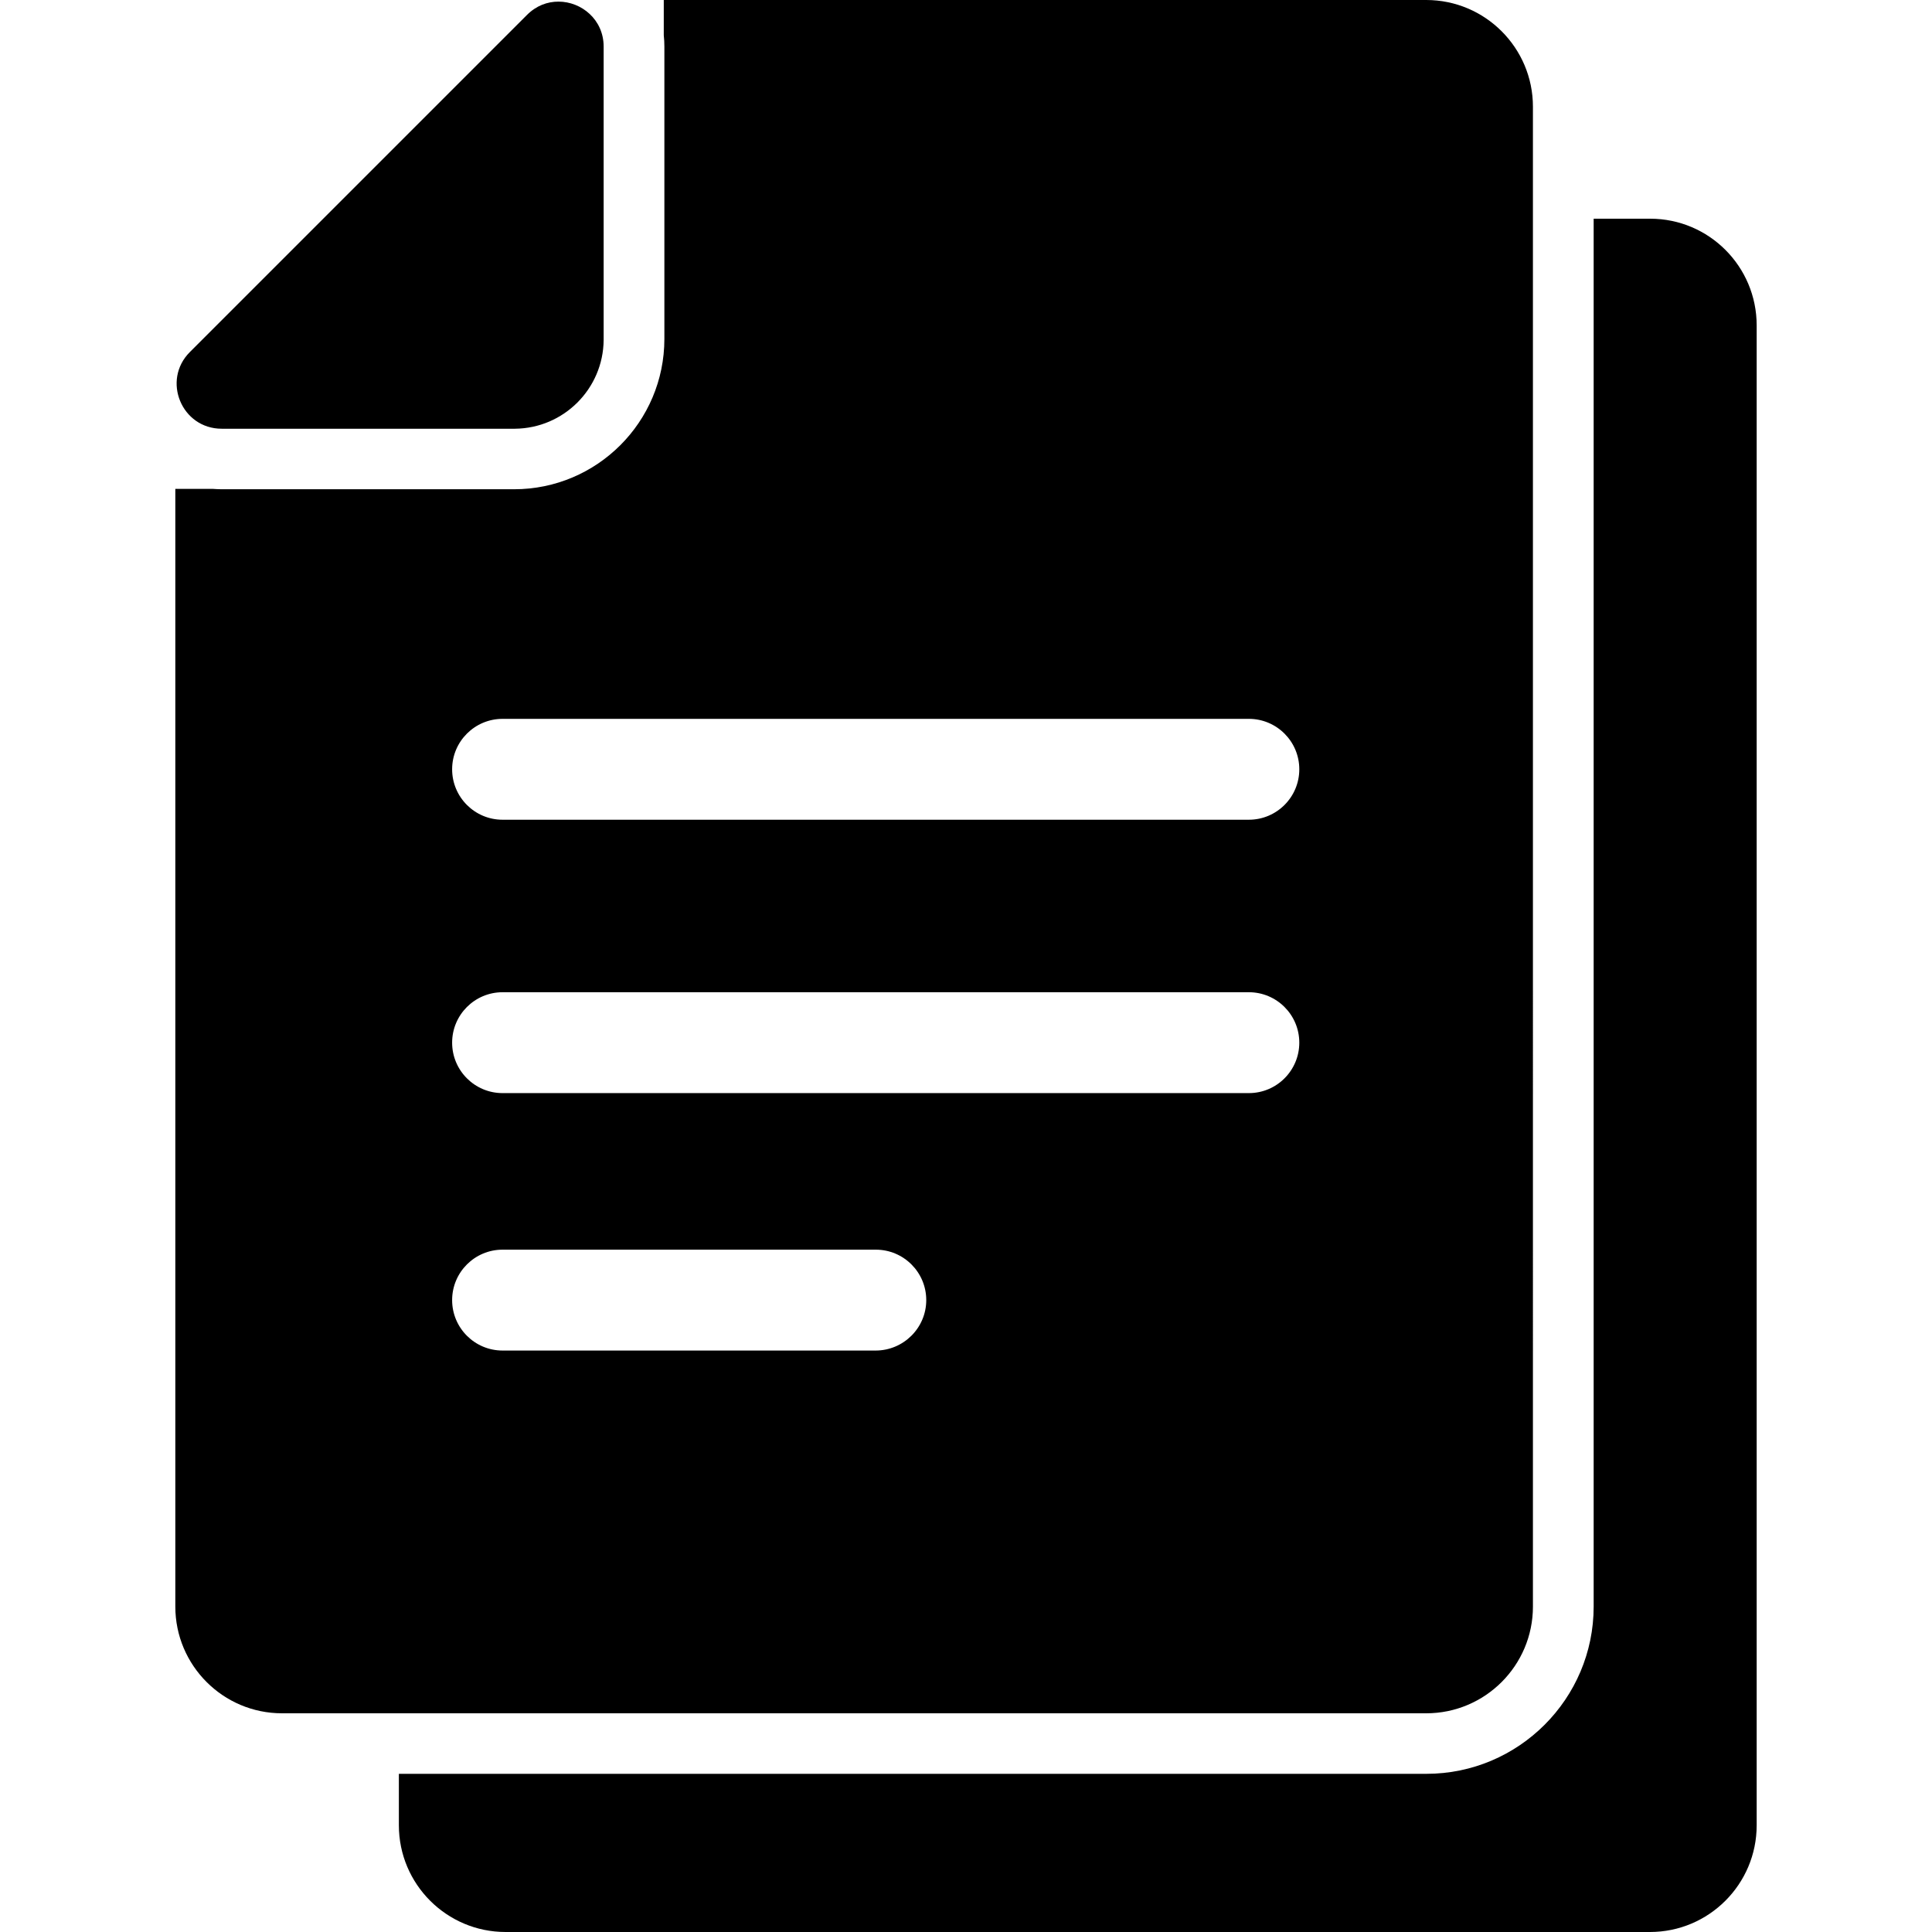
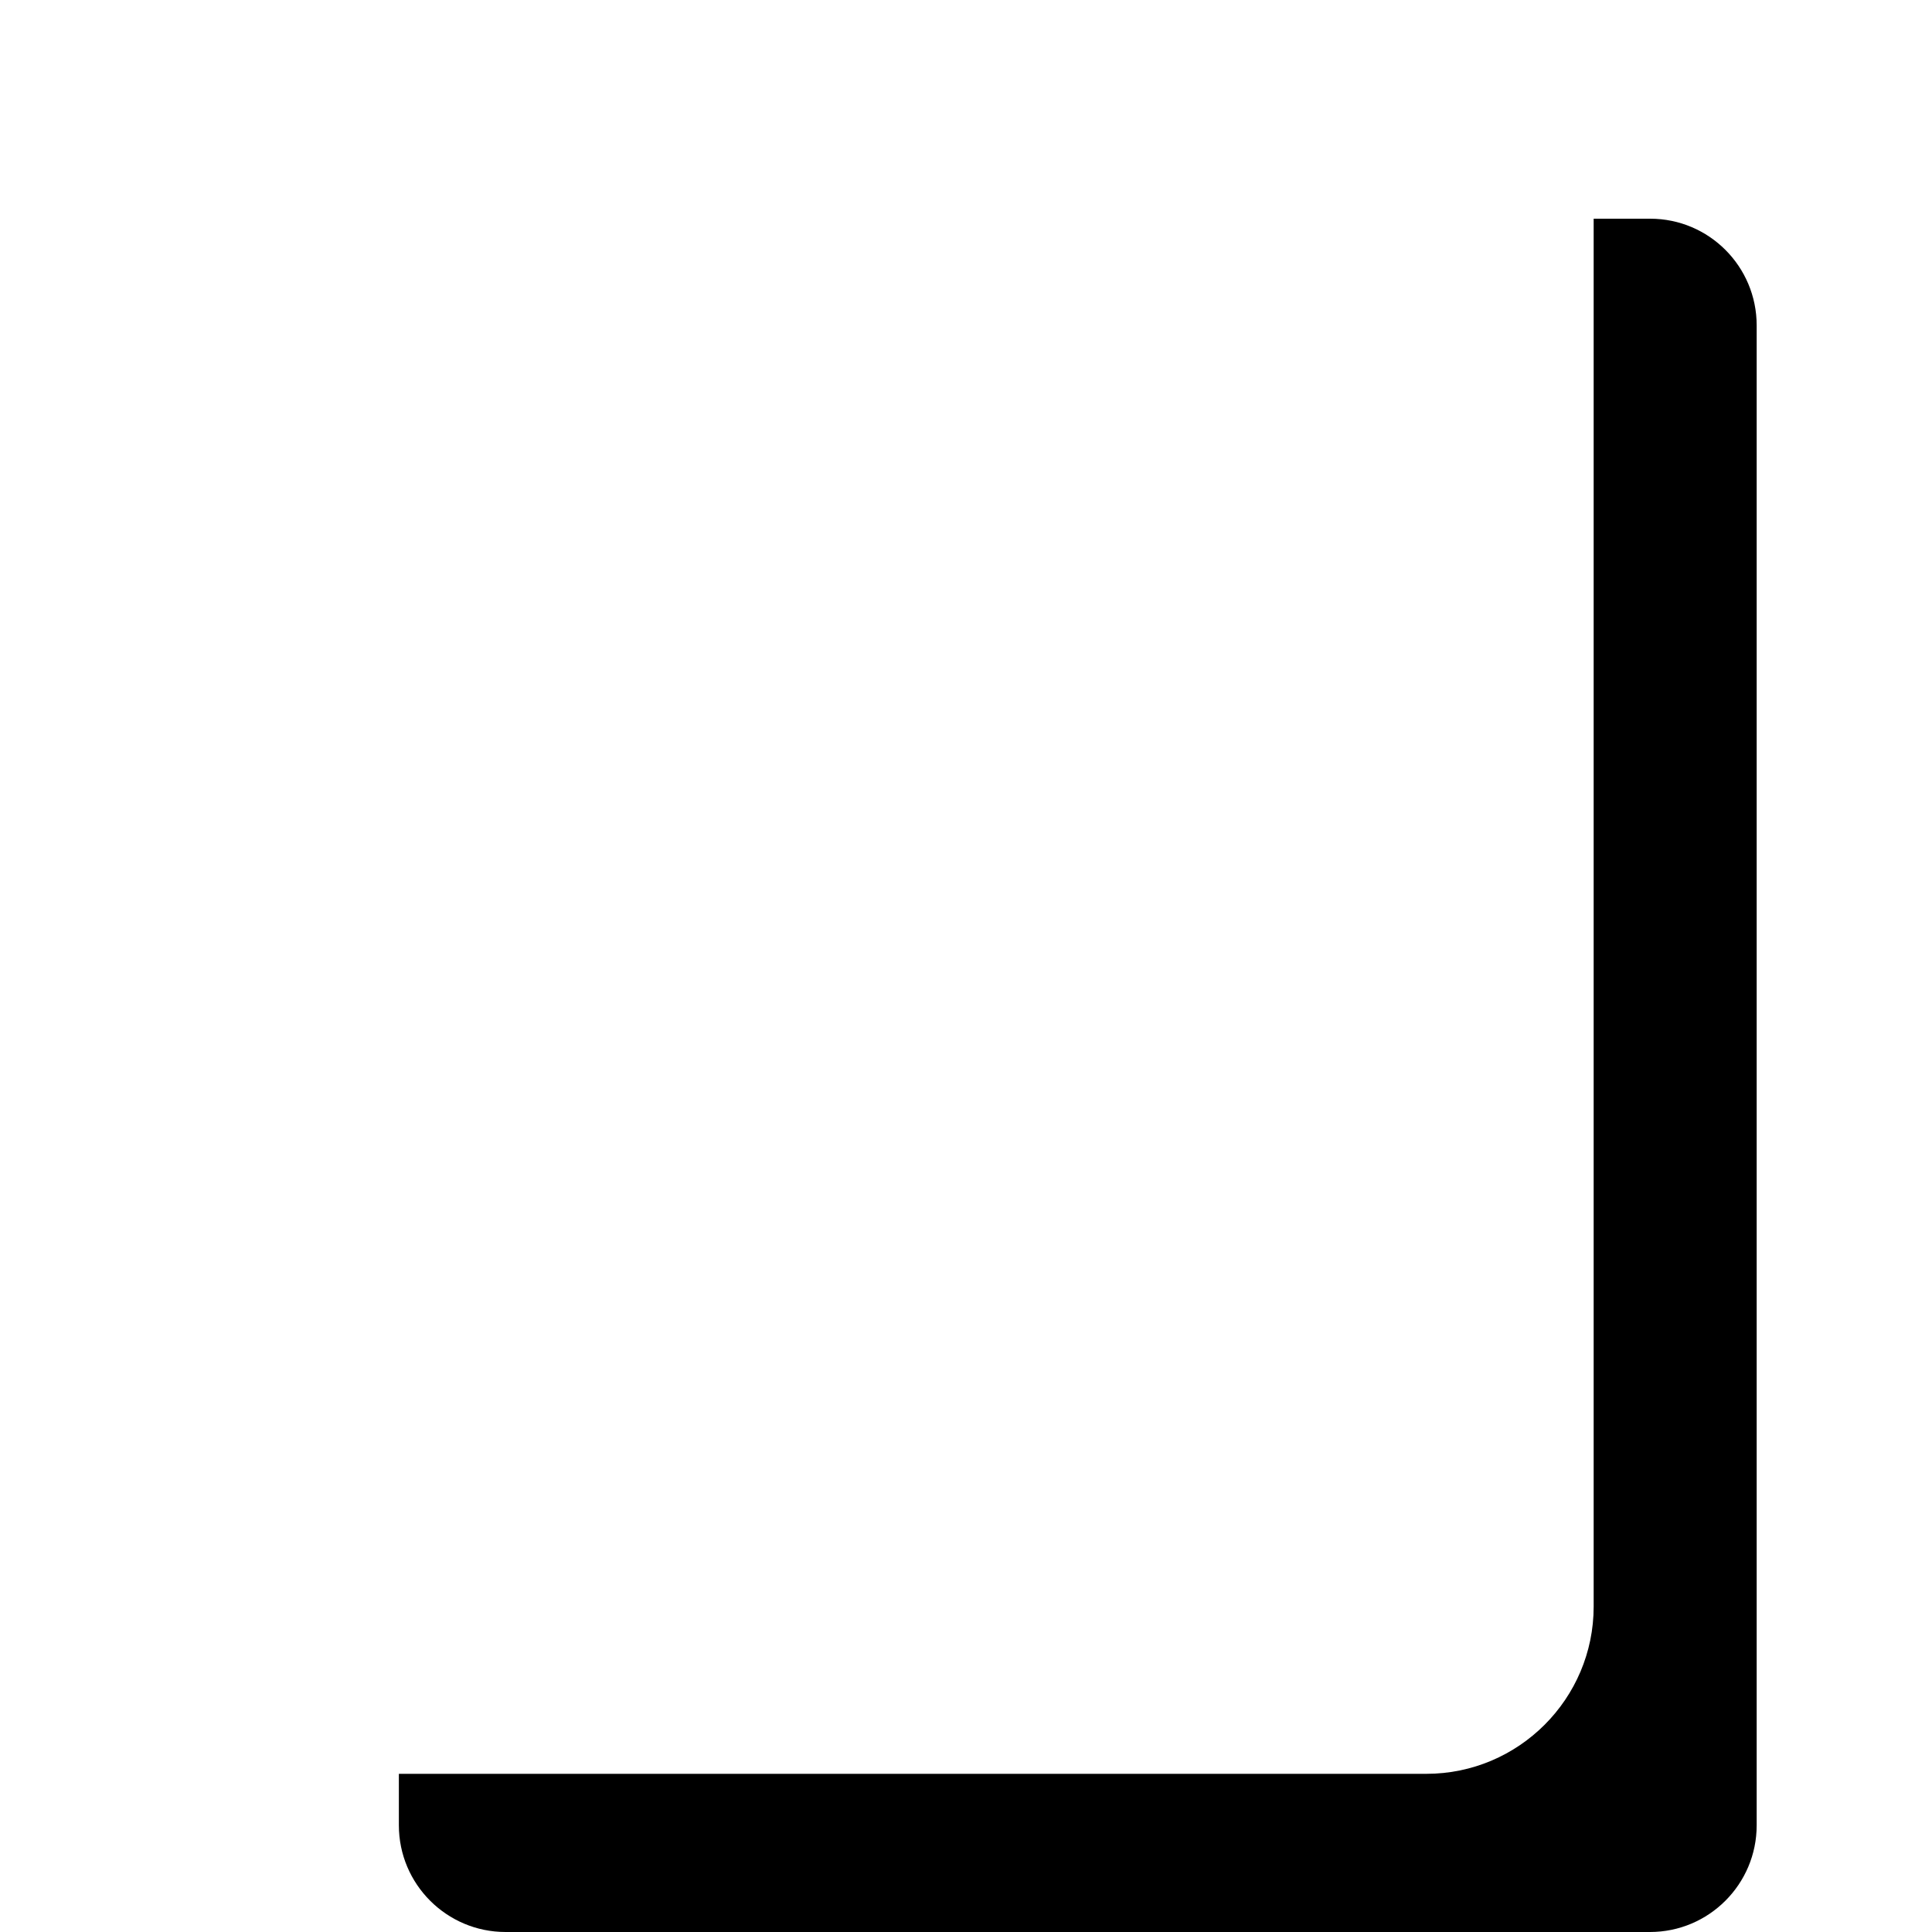
<svg xmlns="http://www.w3.org/2000/svg" version="1.1" width="512" height="512" x="0" y="0" viewBox="0 0 957.599 957.6" style="enable-background:new 0 0 512 512" xml:space="preserve">
  <g>
    <path d="M817.9 108.4h-28v687.901c0 45.699-37.2 82.898-82.899 82.898H197.7v25.5c0 29.201 23.7 52.9 52.9 52.9h567.2c29.2 0 52.899-23.699 52.899-52.9V161.3c.001-29.2-23.599-52.9-52.799-52.9z" fill="#000000" opacity="1" data-original="#000000" />
-     <path d="M423.3 849.199h283.6c29.2 0 52.9-23.699 52.9-52.898V52.9c0-29.2-23.7-52.9-52.9-52.9H329v17.5c.199 1.8.3 3.7.3 5.6V168c0 41.1-33.4 74.5-74.5 74.5H109.9c-1.5 0-3.1-.1-4.6-.2H86.9v554.001c0 29.199 23.7 52.898 52.9 52.898h283.5zM434 669.4H249.1c-13.8 0-25-11.201-25-25 0-13.801 11.2-25 25-25h185c13.8 0 25 11.199 25 25 0 13.799-11.3 25-25.1 25zm185-127.599H249.1c-13.8 0-25-11.201-25-25 0-13.801 11.2-25 25-25H619c13.8 0 25 11.199 25 25 0 13.799-11.2 25-25 25zM249.1 356.3H619c13.8 0 25 11.2 25 25s-11.2 25-25 25H249.1c-13.8 0-25-11.2-25-25s11.2-25 25-25z" fill="#000000" opacity="1" data-original="#000000" />
-     <path d="M109.9 212.5h145.3c24.2-.2 43.8-19.8 44-44V23.1c0-13.4-11-22.3-22.399-22.3-5.5 0-11 2-15.6 6.6L94.1 174.5c-14 14-4.1 38 15.8 38z" fill="#000000" opacity="1" data-original="#000000" />
  </g>
</svg>